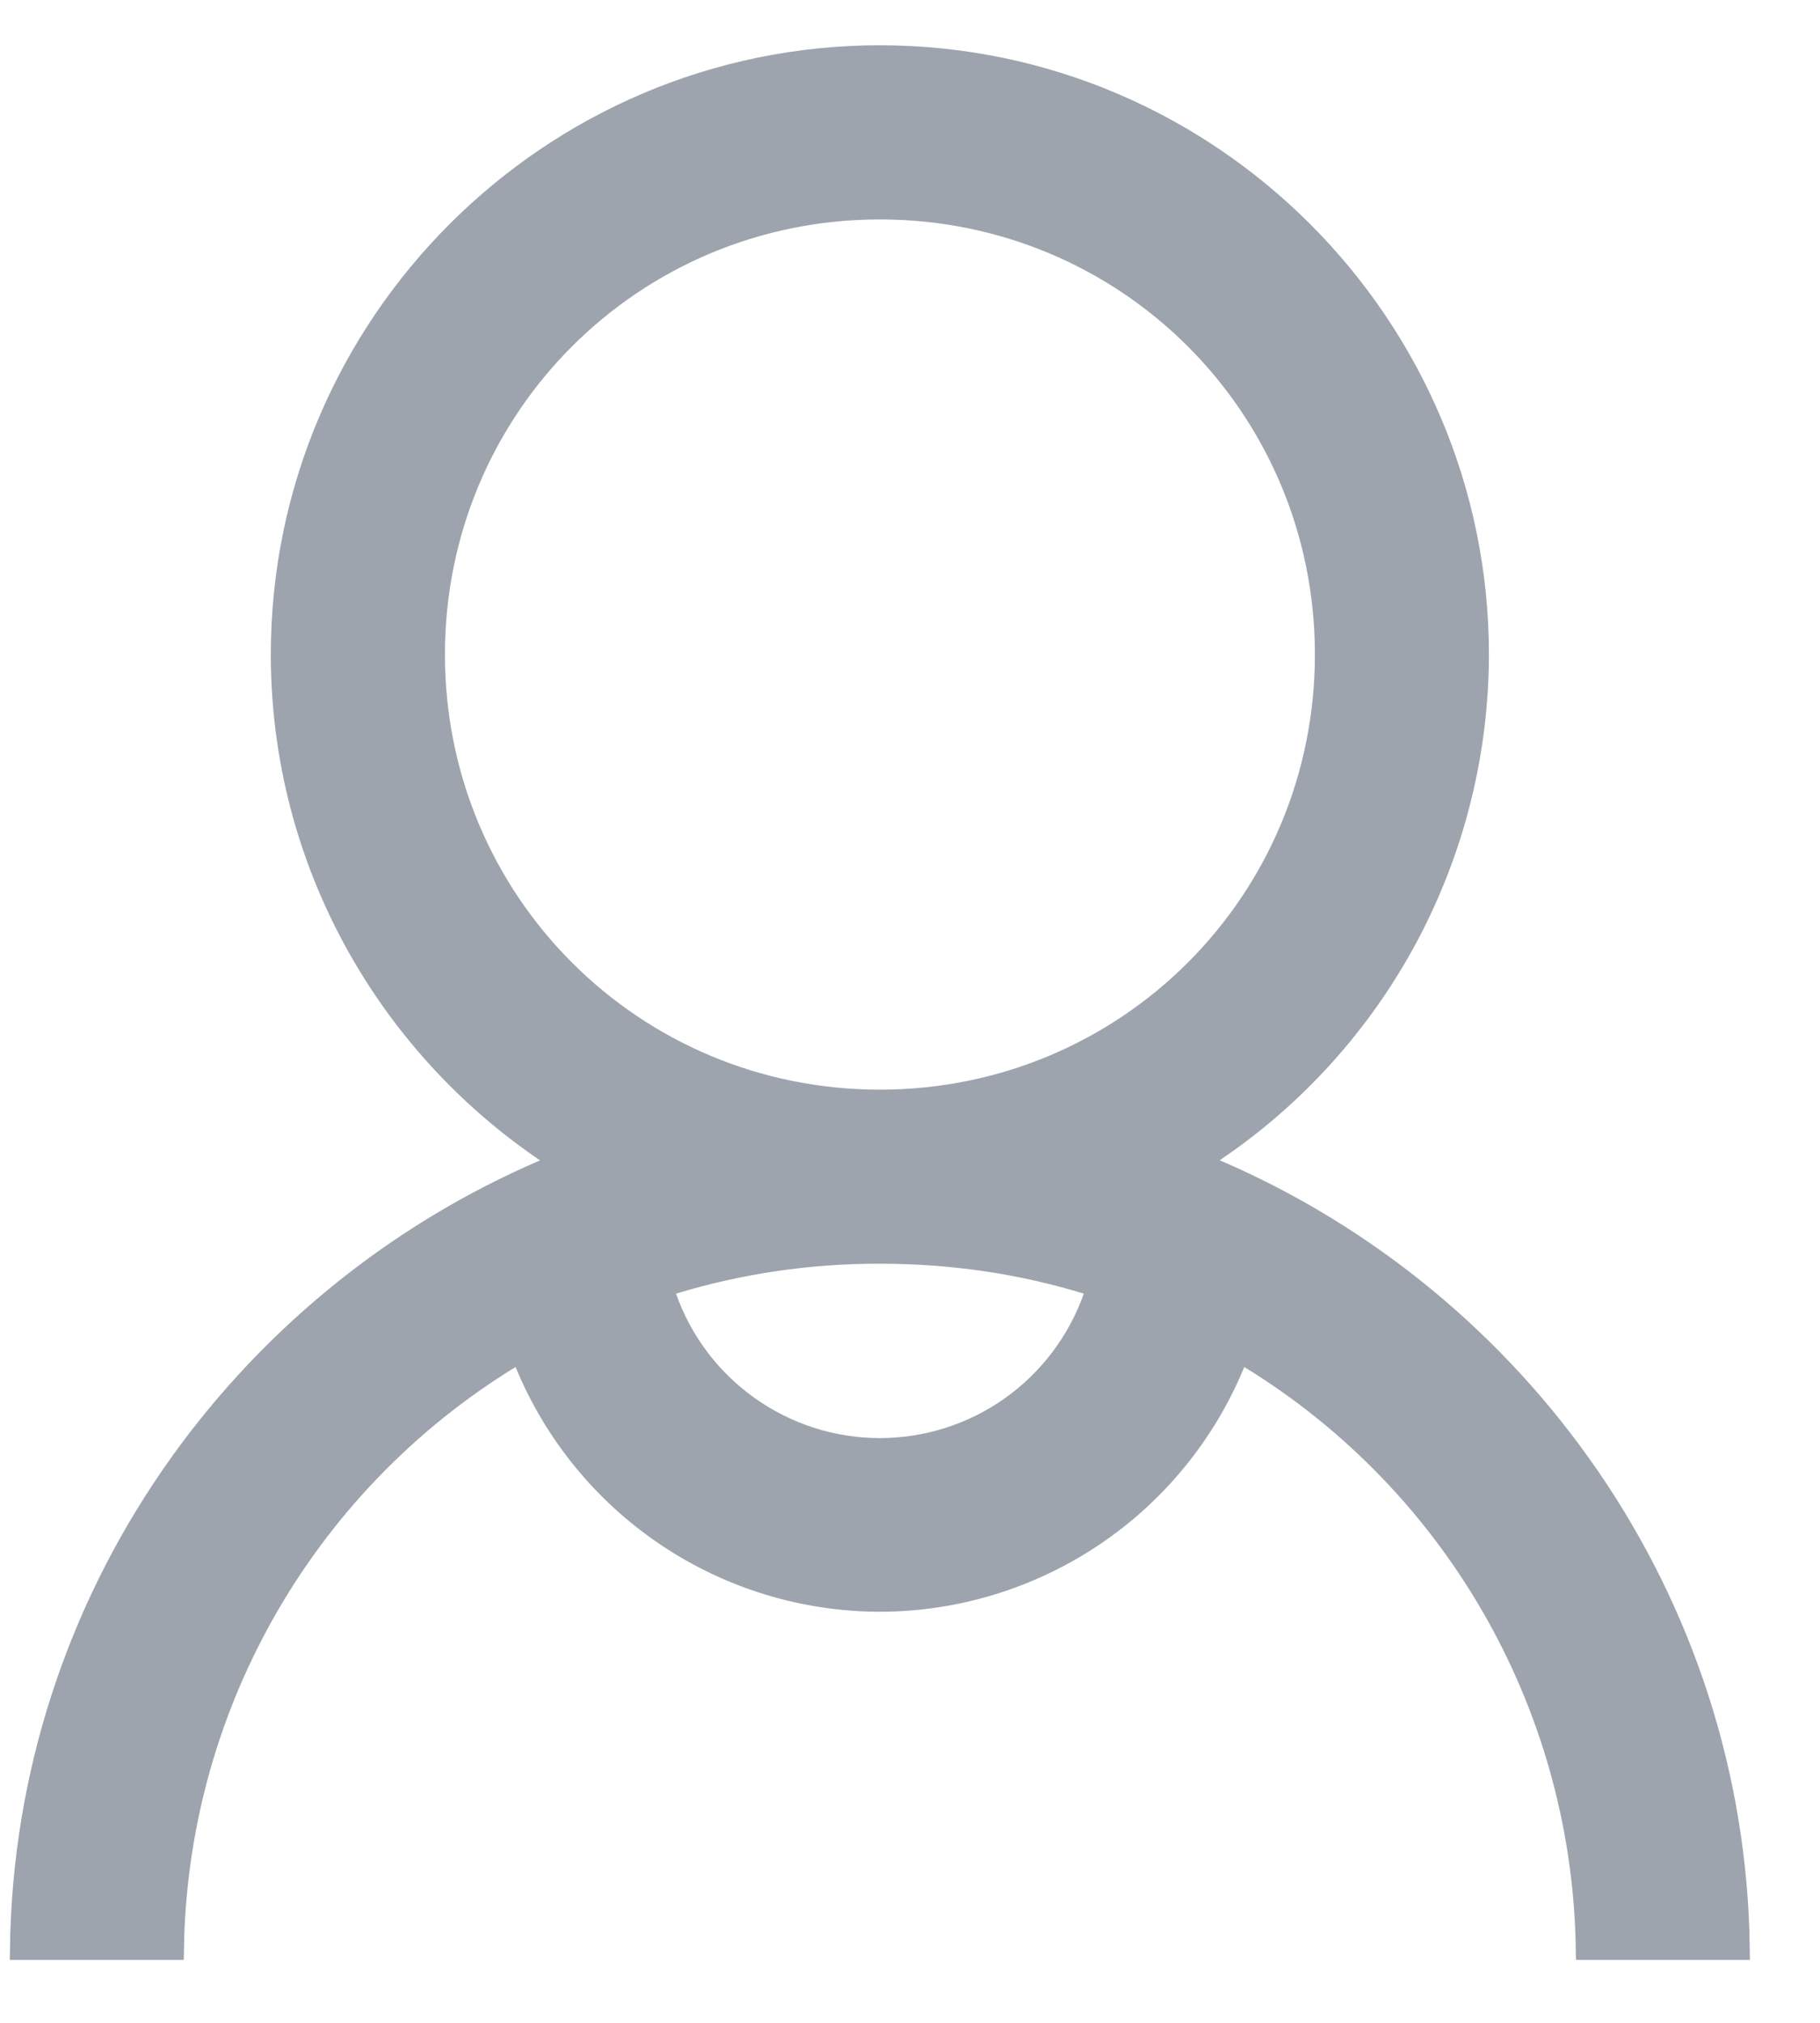
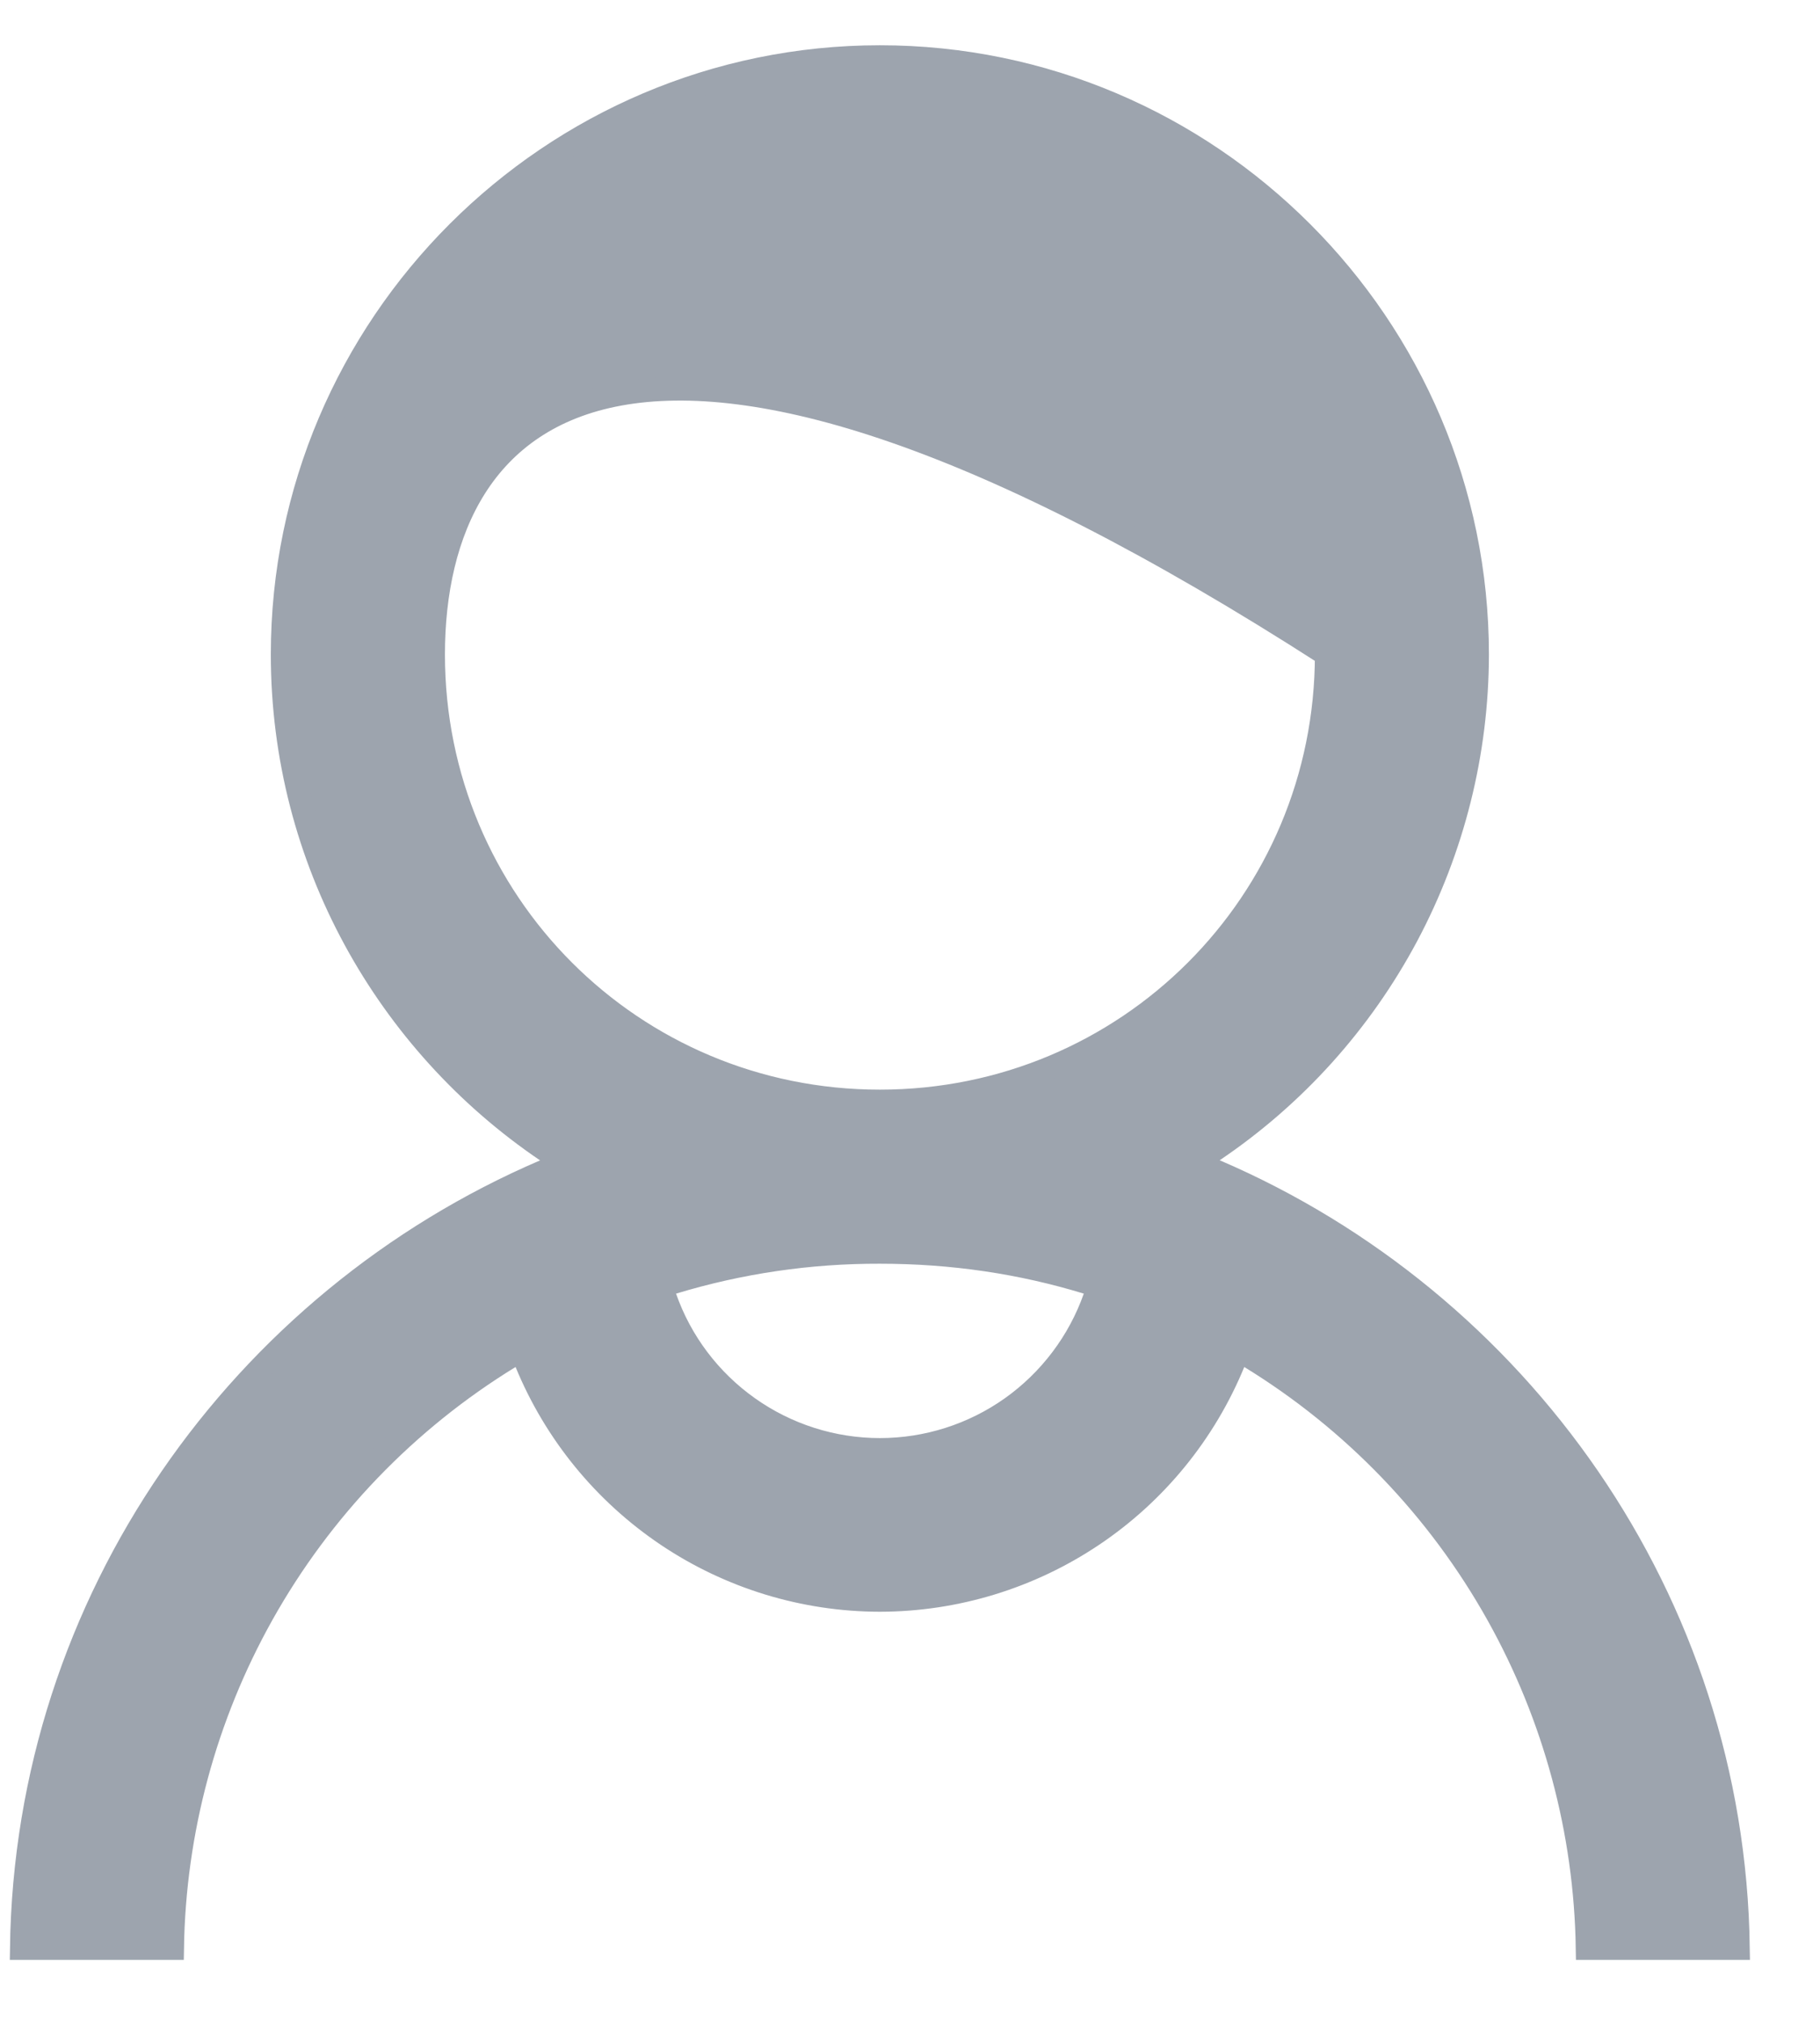
<svg xmlns="http://www.w3.org/2000/svg" width="18" height="20" viewBox="0 0 18 20" fill="none">
-   <path d="M8.702 12.379C8.008 12.377 7.317 12.478 6.652 12.68L6.537 12.715L6.577 12.828C6.731 13.268 7.019 13.649 7.4 13.919C7.781 14.189 8.236 14.334 8.702 14.334C9.169 14.334 9.624 14.189 10.005 13.919C10.385 13.649 10.673 13.268 10.828 12.828L10.868 12.715L10.753 12.68C10.103 12.481 9.419 12.379 8.702 12.379ZM8.702 12.379C8.702 12.379 8.702 12.379 8.703 12.379L8.702 12.494V12.379C8.702 12.379 8.702 12.379 8.702 12.379ZM5.387 11.579L5.581 11.495L5.406 11.377C3.832 10.311 2.794 8.505 2.794 6.471C2.794 3.218 5.449 0.563 8.702 0.563C11.955 0.563 14.61 3.218 14.61 6.471C14.609 7.44 14.37 8.393 13.915 9.249C13.459 10.104 12.802 10.834 11.998 11.376L11.823 11.494L12.018 11.578C15.013 12.864 17.144 15.818 17.19 19.262H15.7C15.682 18.106 15.377 16.972 14.812 15.962C14.228 14.918 13.386 14.042 12.366 13.417L12.251 13.346L12.199 13.472C11.914 14.165 11.43 14.759 10.807 15.177C10.184 15.595 9.452 15.819 8.702 15.82C7.952 15.819 7.22 15.595 6.598 15.177C5.975 14.758 5.491 14.165 5.206 13.472L5.155 13.346L5.039 13.417C4.019 14.042 3.177 14.918 2.593 15.961C2.027 16.972 1.722 18.106 1.704 19.262H0.214C0.261 15.818 2.391 12.864 5.387 11.579ZM13.12 6.471C13.12 4.021 11.152 2.054 8.702 2.054C6.253 2.054 4.285 4.021 4.285 6.471C4.285 8.921 6.253 10.889 8.702 10.889C11.152 10.889 13.12 8.921 13.12 6.471Z" fill="#9DA4AE" stroke="#9DA4AE" stroke-width="0.231" />
+   <path d="M8.702 12.379C8.008 12.377 7.317 12.478 6.652 12.68L6.537 12.715L6.577 12.828C6.731 13.268 7.019 13.649 7.4 13.919C7.781 14.189 8.236 14.334 8.702 14.334C9.169 14.334 9.624 14.189 10.005 13.919C10.385 13.649 10.673 13.268 10.828 12.828L10.868 12.715L10.753 12.68C10.103 12.481 9.419 12.379 8.702 12.379ZM8.702 12.379C8.702 12.379 8.702 12.379 8.703 12.379L8.702 12.494V12.379C8.702 12.379 8.702 12.379 8.702 12.379ZM5.387 11.579L5.581 11.495L5.406 11.377C3.832 10.311 2.794 8.505 2.794 6.471C2.794 3.218 5.449 0.563 8.702 0.563C11.955 0.563 14.61 3.218 14.61 6.471C14.609 7.44 14.37 8.393 13.915 9.249C13.459 10.104 12.802 10.834 11.998 11.376L11.823 11.494L12.018 11.578C15.013 12.864 17.144 15.818 17.19 19.262H15.7C15.682 18.106 15.377 16.972 14.812 15.962C14.228 14.918 13.386 14.042 12.366 13.417L12.251 13.346L12.199 13.472C11.914 14.165 11.43 14.759 10.807 15.177C10.184 15.595 9.452 15.819 8.702 15.82C7.952 15.819 7.22 15.595 6.598 15.177C5.975 14.758 5.491 14.165 5.206 13.472L5.155 13.346L5.039 13.417C4.019 14.042 3.177 14.918 2.593 15.961C2.027 16.972 1.722 18.106 1.704 19.262H0.214C0.261 15.818 2.391 12.864 5.387 11.579ZM13.12 6.471C6.253 2.054 4.285 4.021 4.285 6.471C4.285 8.921 6.253 10.889 8.702 10.889C11.152 10.889 13.12 8.921 13.12 6.471Z" fill="#9DA4AE" stroke="#9DA4AE" stroke-width="0.231" />
</svg>